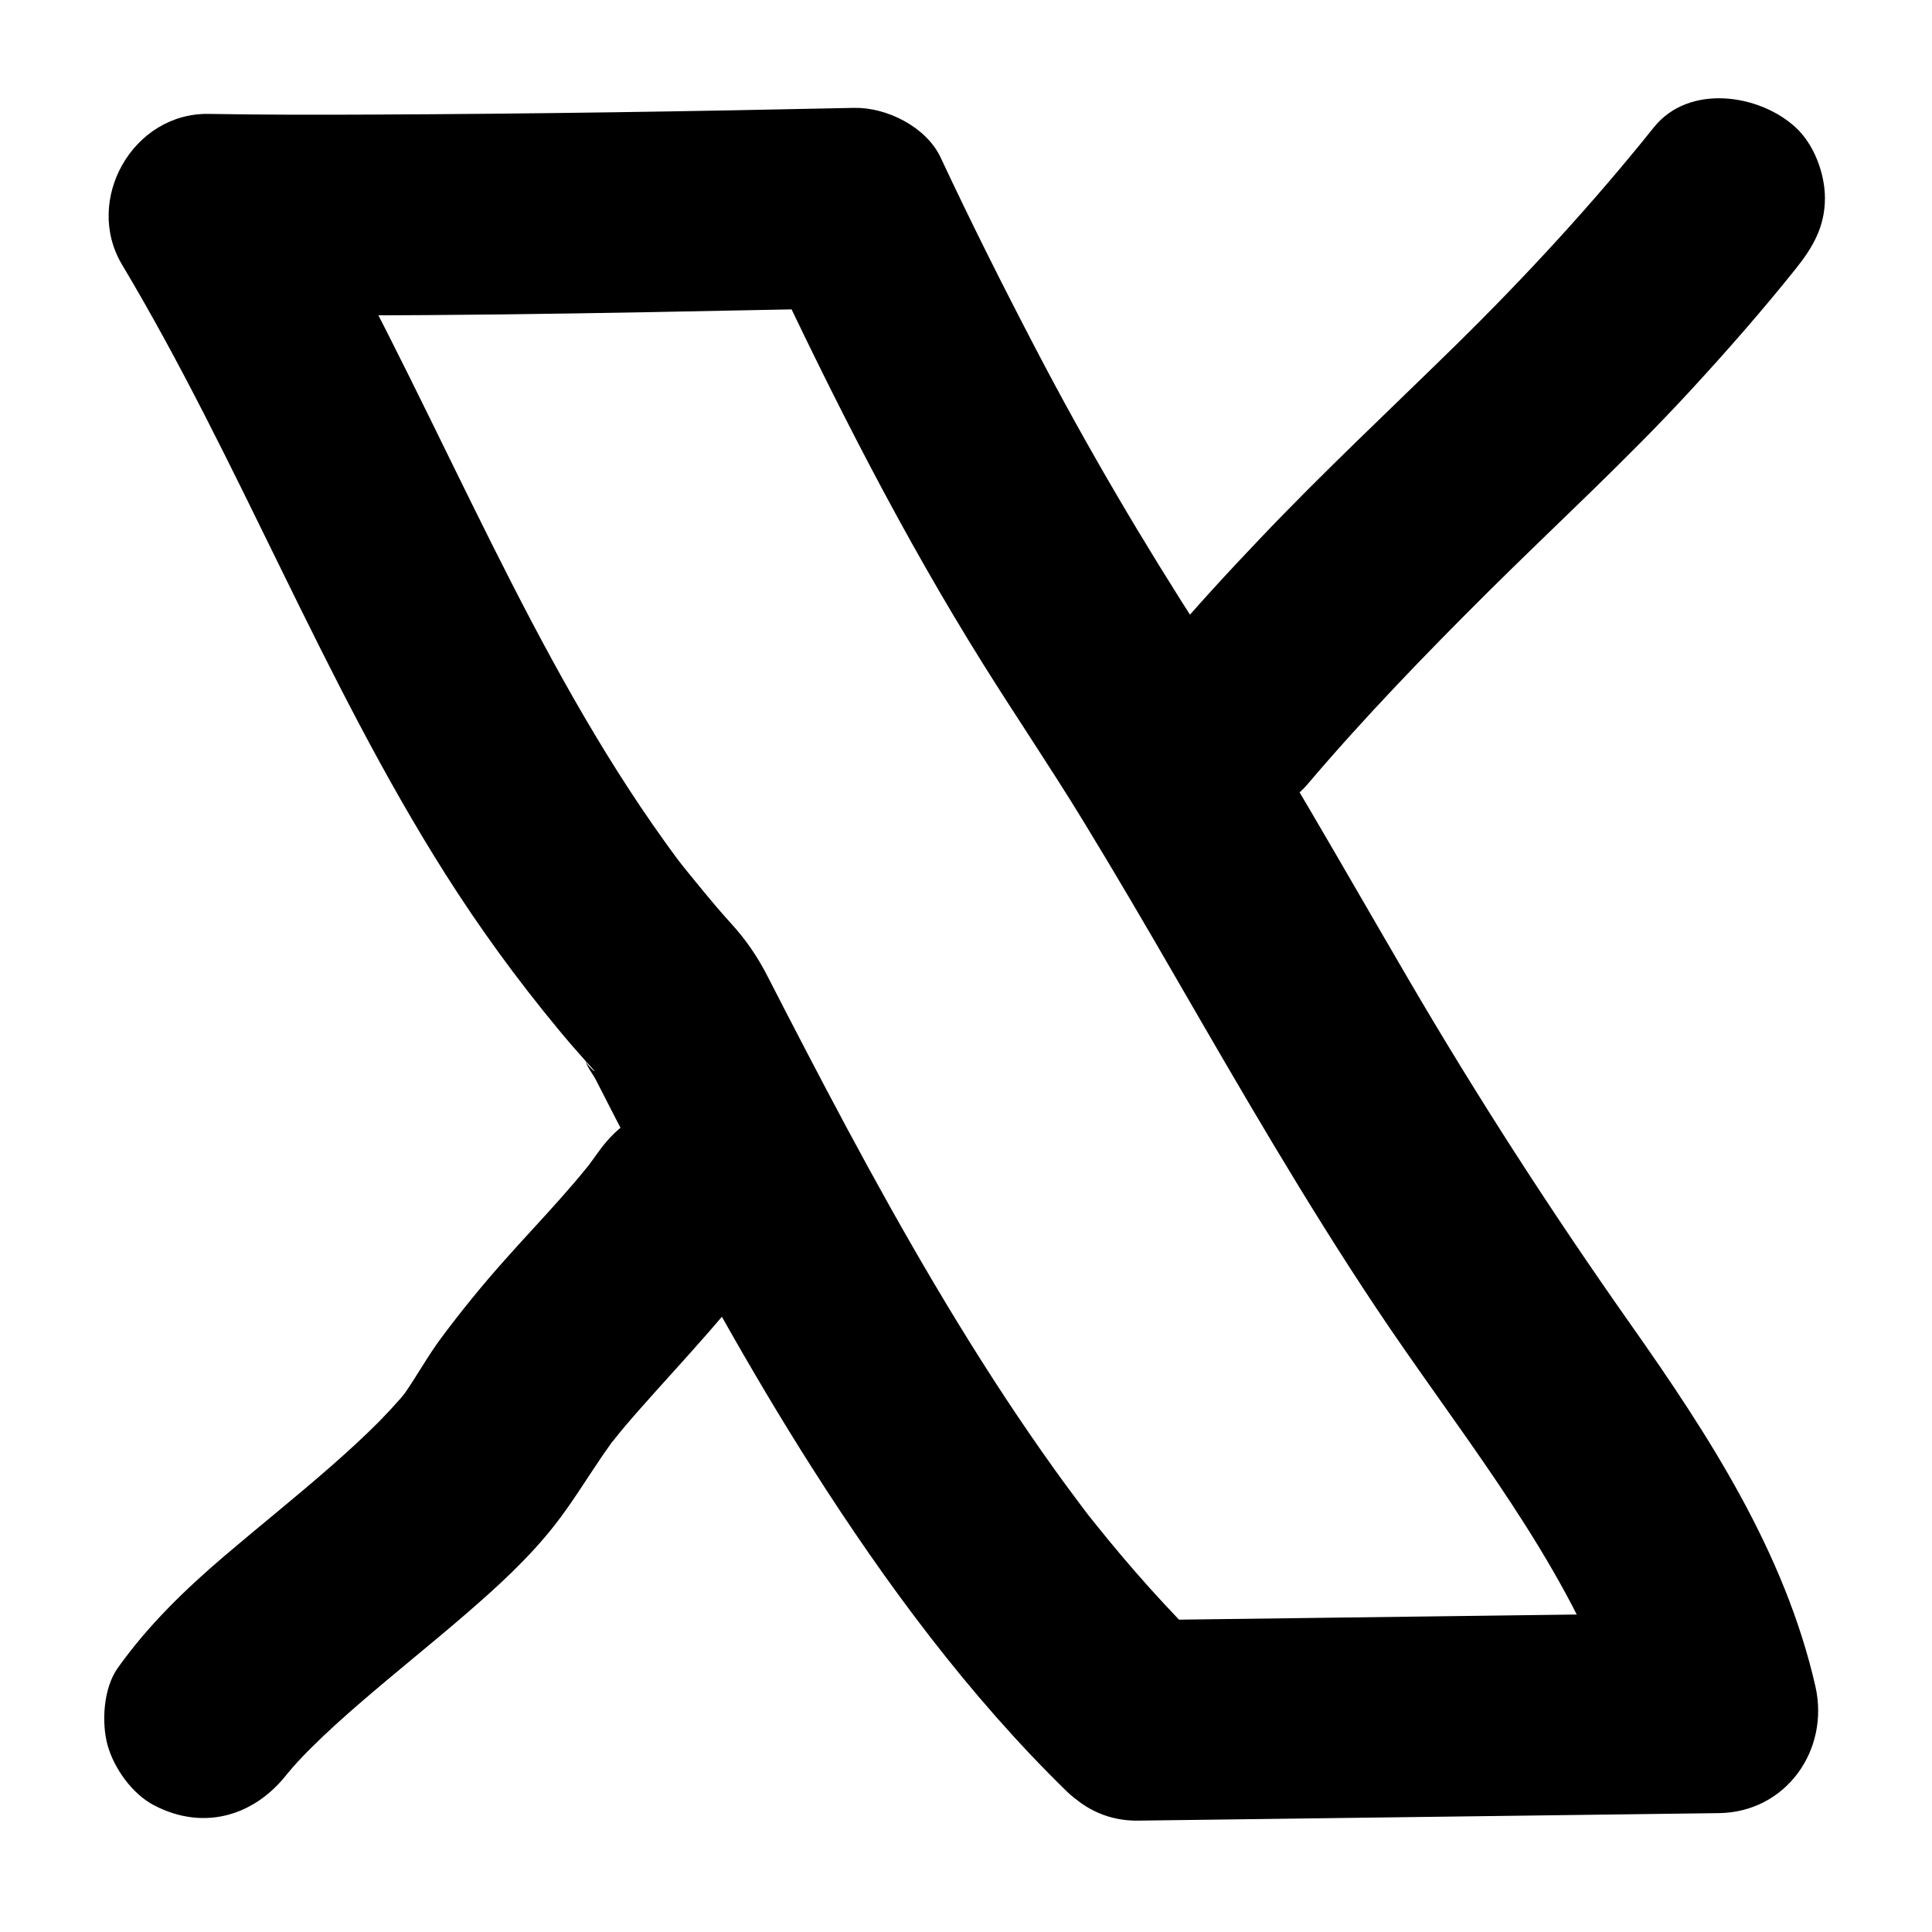
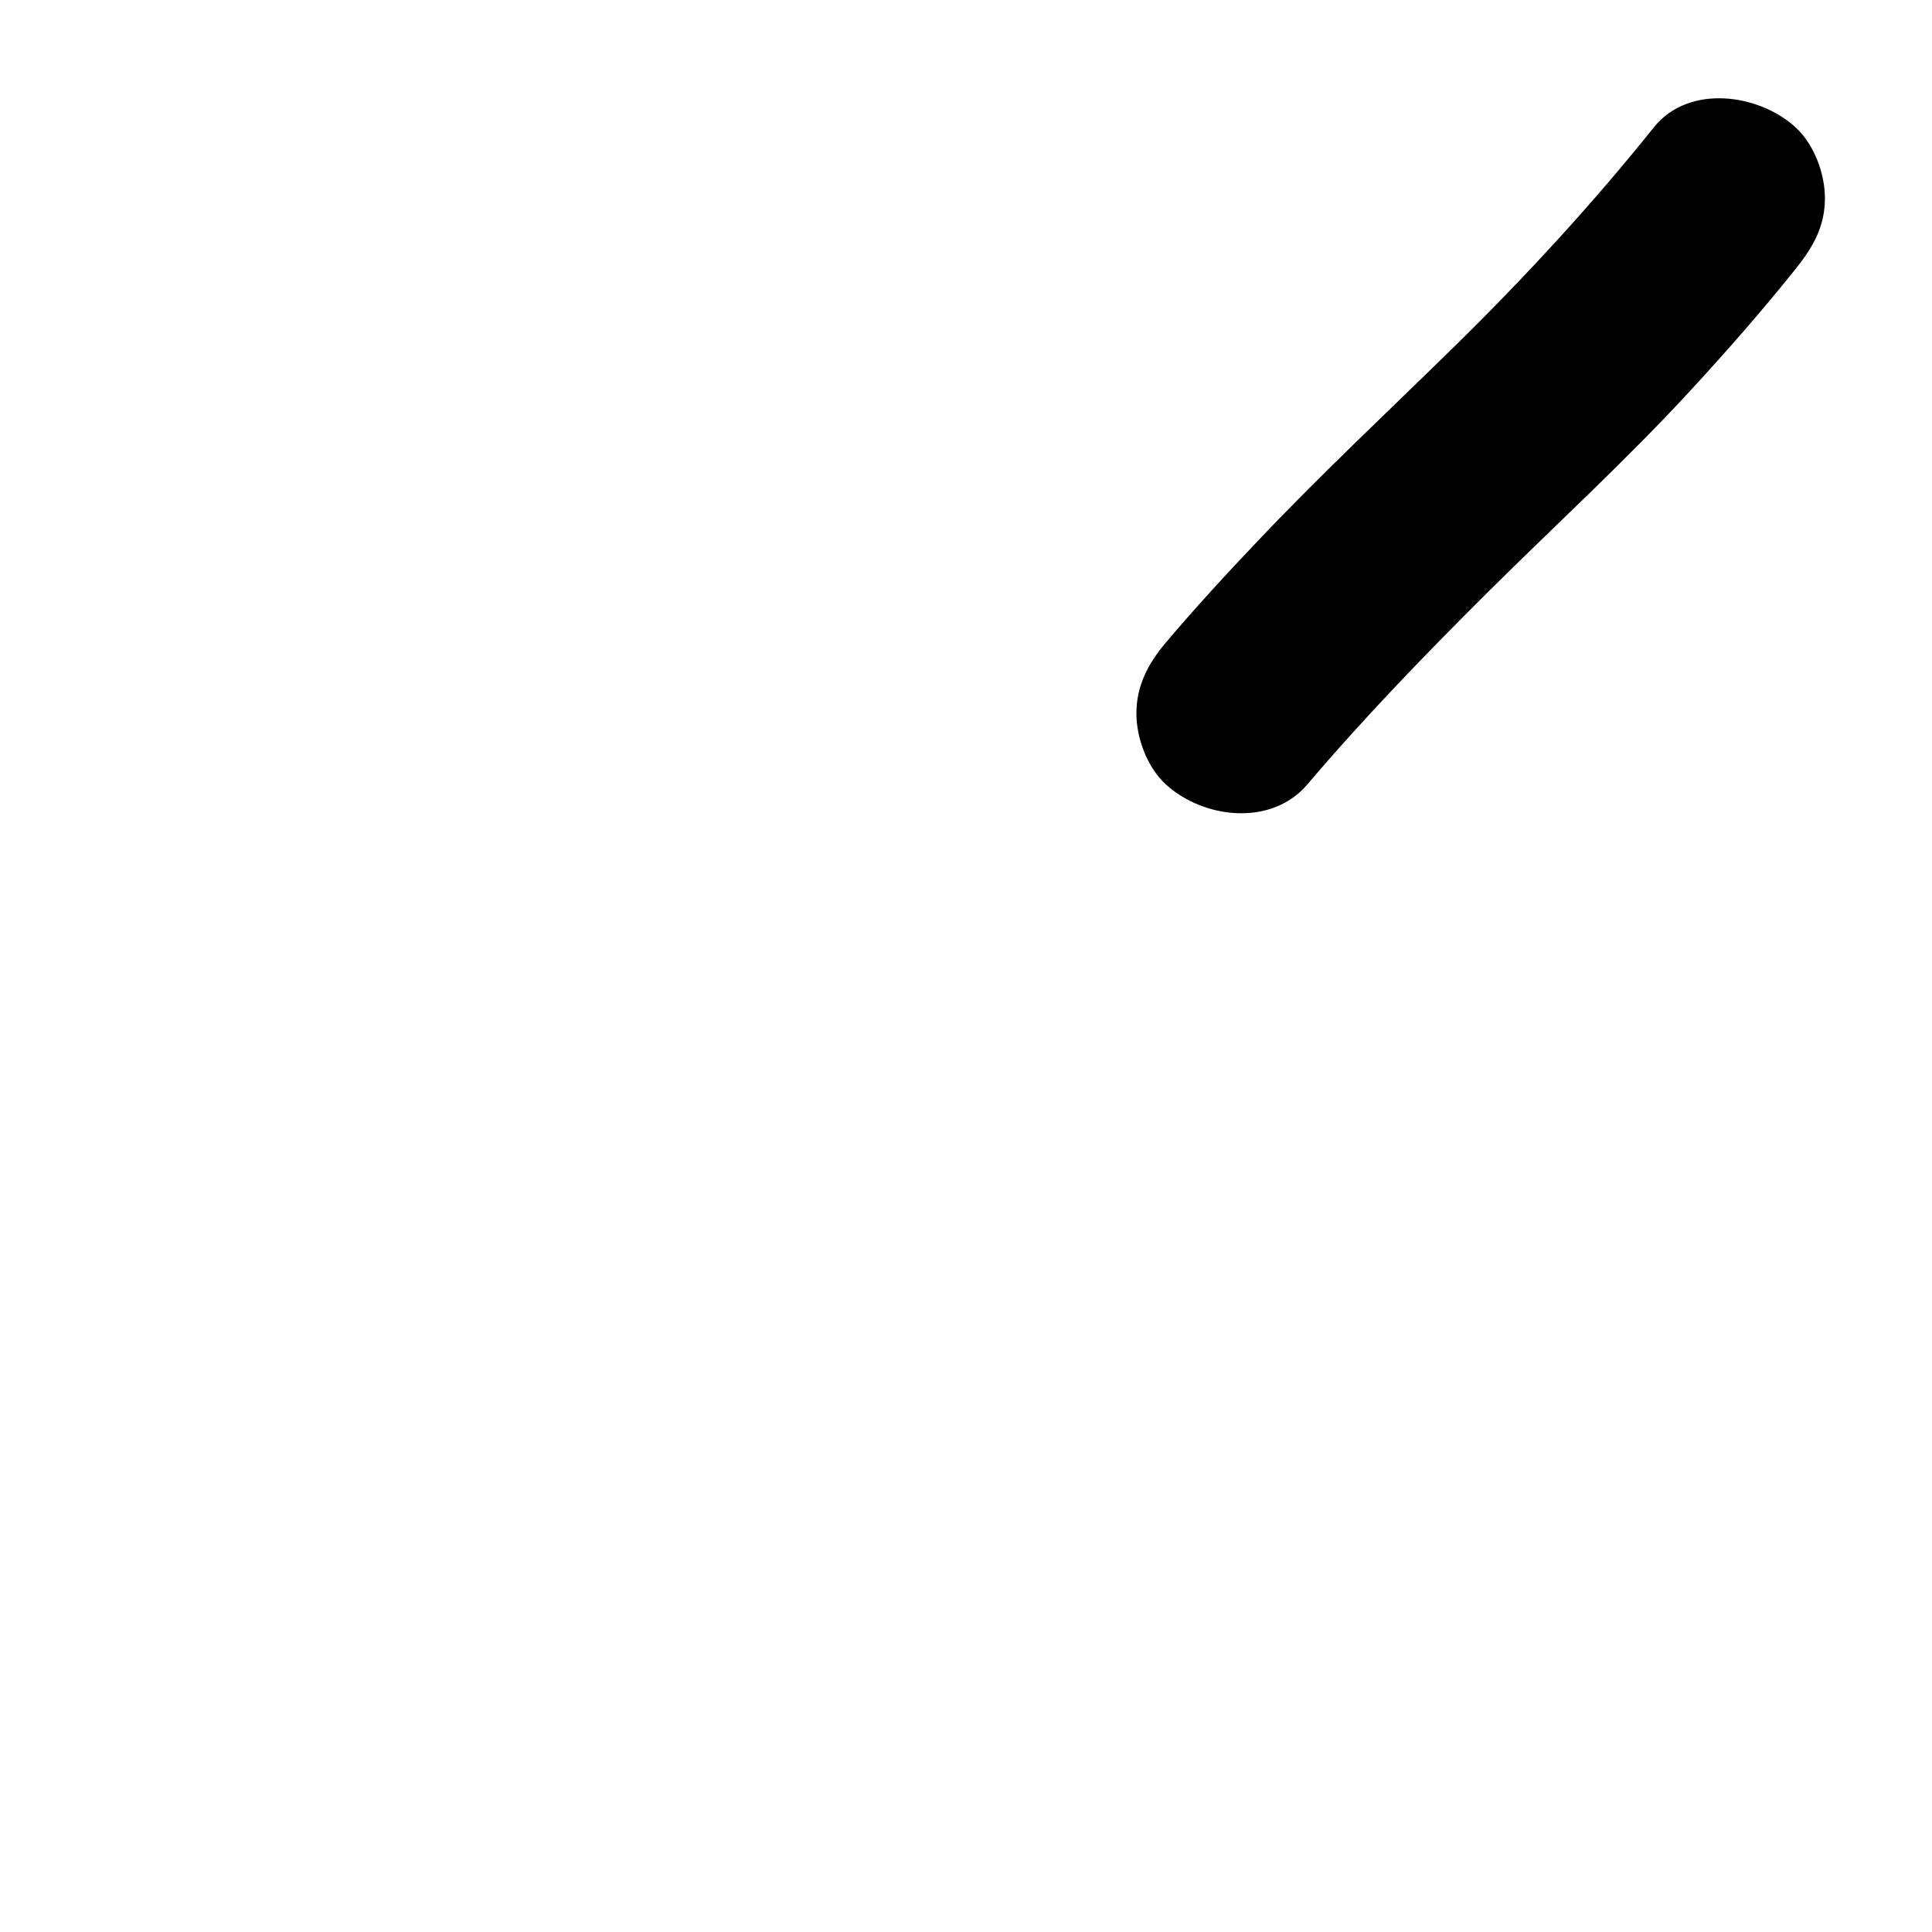
<svg xmlns="http://www.w3.org/2000/svg" id="twitter" data-name="Layer 1" viewBox="0 0 144 144">
  <defs>
    <style>
      .b {
        stroke-width: 0px;
      }
    </style>
  </defs>
-   <path class="b" d="M90.07,122.94c-3-2.94-5.8-6.07-8.42-9.35-.34-.43-.7-.86-1.03-1.3.05.07,1.14,1.49.41.52-.13-.17-.25-.33-.38-.5-.71-.95-1.42-1.9-2.11-2.87-1.23-1.72-2.42-3.46-3.59-5.23-4.88-7.41-9.22-15.17-13.36-23.01-1.01-1.91-2-3.82-2.99-5.73-.47-.91-.94-1.83-1.41-2.74-.74-1.44-1.59-2.68-2.68-3.88-1.41-1.54-2.69-3.18-4.02-4.79,1.51,1.84.26.33-.05-.1-.28-.38-.56-.76-.83-1.14-.63-.88-1.25-1.77-1.85-2.66-4.78-7.11-8.71-14.76-12.5-22.43-4.25-8.6-8.34-17.3-13.27-25.55l-6.45,11.24c14.64.24,29.29-.08,43.93-.37,1.39-.03,2.79-.05,4.18-.09l-6.45-3.7c4.86,10.36,10.09,20.68,16.17,30.38,2.4,3.83,4.94,7.58,7.3,11.44s4.76,7.96,7.08,11.98c4.76,8.23,9.52,16.47,14.79,24.38,5.82,8.74,12.65,16.99,16.78,26.74l-.75-1.78c.97,2.35,1.77,4.76,2.34,7.25l7.2-9.45c-4.88.06-9.77.13-14.65.19-7.75.1-15.5.2-23.25.3-1.81.02-3.61.05-5.42.07-3.9.05-7.65,3.4-7.47,7.47s3.28,7.52,7.47,7.47c4.88-.06,9.77-.13,14.65-.19,7.75-.1,15.5-.2,23.25-.3,1.81-.02,3.61-.05,5.42-.07,5.01-.06,8.28-4.71,7.2-9.45-2.28-10-7.96-18.73-13.78-26.99s-11.42-16.92-16.58-25.76c-5.01-8.57-9.87-17.23-15.26-25.57-4.49-6.95-8.65-14.01-12.48-21.35-2.46-4.71-4.85-9.47-7.1-14.28-1.07-2.28-4.02-3.75-6.45-3.7-11.98.26-23.97.45-35.96.5-4.05.02-8.1.02-12.15-.05-5.65-.09-9.33,6.42-6.45,11.24,8.8,14.73,14.91,30.92,24.1,45.42,2.54,4.01,5.35,7.87,8.38,11.53.64.78,1.3,1.54,1.97,2.29.18.2.36.4.54.6.7.74-.49-.24-.43-.56-.05.31.58,1.13.74,1.45,1,1.96,2.01,3.92,3.03,5.88,4.1,7.85,8.36,15.63,13.12,23.1,5.48,8.6,11.64,16.93,18.95,24.07,2.8,2.73,7.81,2.99,10.56,0s2.98-7.64,0-10.56Z" />
-   <path class="b" d="M44.58,85.89c-.28.39-.56.78-.85,1.17-.55.76,1-1.25.41-.53-.13.16-.26.32-.39.48-.65.81-1.33,1.59-2.02,2.37-1.34,1.51-2.73,2.98-4.07,4.49-1.68,1.88-3.27,3.83-4.78,5.86-1.02,1.37-1.83,2.87-2.81,4.26-.1.14-.25.3-.32.44s1.2-1.47.74-.96c-.23.25-.43.53-.65.78-.51.58-1.04,1.15-1.58,1.7-1.15,1.16-2.36,2.26-3.59,3.34-2.6,2.28-5.31,4.44-7.94,6.68-2.96,2.53-5.69,5.17-7.96,8.36-1.06,1.5-1.22,4.05-.75,5.75s1.82,3.61,3.43,4.46c3.85,2.03,7.79.73,10.22-2.68.09-.13.19-.27.29-.4.17-.21-1.27,1.57-.77,1.01.21-.24.4-.48.61-.72.48-.55.98-1.07,1.5-1.58,1.12-1.11,2.29-2.16,3.48-3.19,2.61-2.26,5.31-4.41,7.93-6.67,2.36-2.04,4.69-4.16,6.62-6.62,1.29-1.65,2.32-3.35,3.49-5.07.27-.41.57-.8.85-1.2.27-.38.88-1.04-.41.51.13-.16.26-.33.39-.49.66-.82,1.33-1.61,2.03-2.4,3.37-3.82,6.89-7.44,9.81-11.63,1.06-1.51,1.23-4.04.75-5.75s-1.82-3.61-3.43-4.46c-3.82-2.02-7.82-.75-10.22,2.68h0Z" />
  <path class="b" d="M97.45,58.46c4.22-4.97,8.77-9.67,13.39-14.27,5.08-5.05,10.35-9.86,15.2-15.13,2.69-2.92,5.31-5.91,7.79-9.01,1.28-1.6,2.19-3.14,2.19-5.28,0-1.83-.81-4.02-2.19-5.28-2.71-2.49-7.95-3.26-10.56,0-4.57,5.71-9.55,11.11-14.76,16.23-4.89,4.8-9.89,9.47-14.61,14.44-2.4,2.52-4.76,5.08-7.01,7.74-1.3,1.54-2.19,3.2-2.19,5.28,0,1.83.81,4.02,2.19,5.28,2.78,2.55,7.86,3.18,10.56,0h0Z" />
</svg>